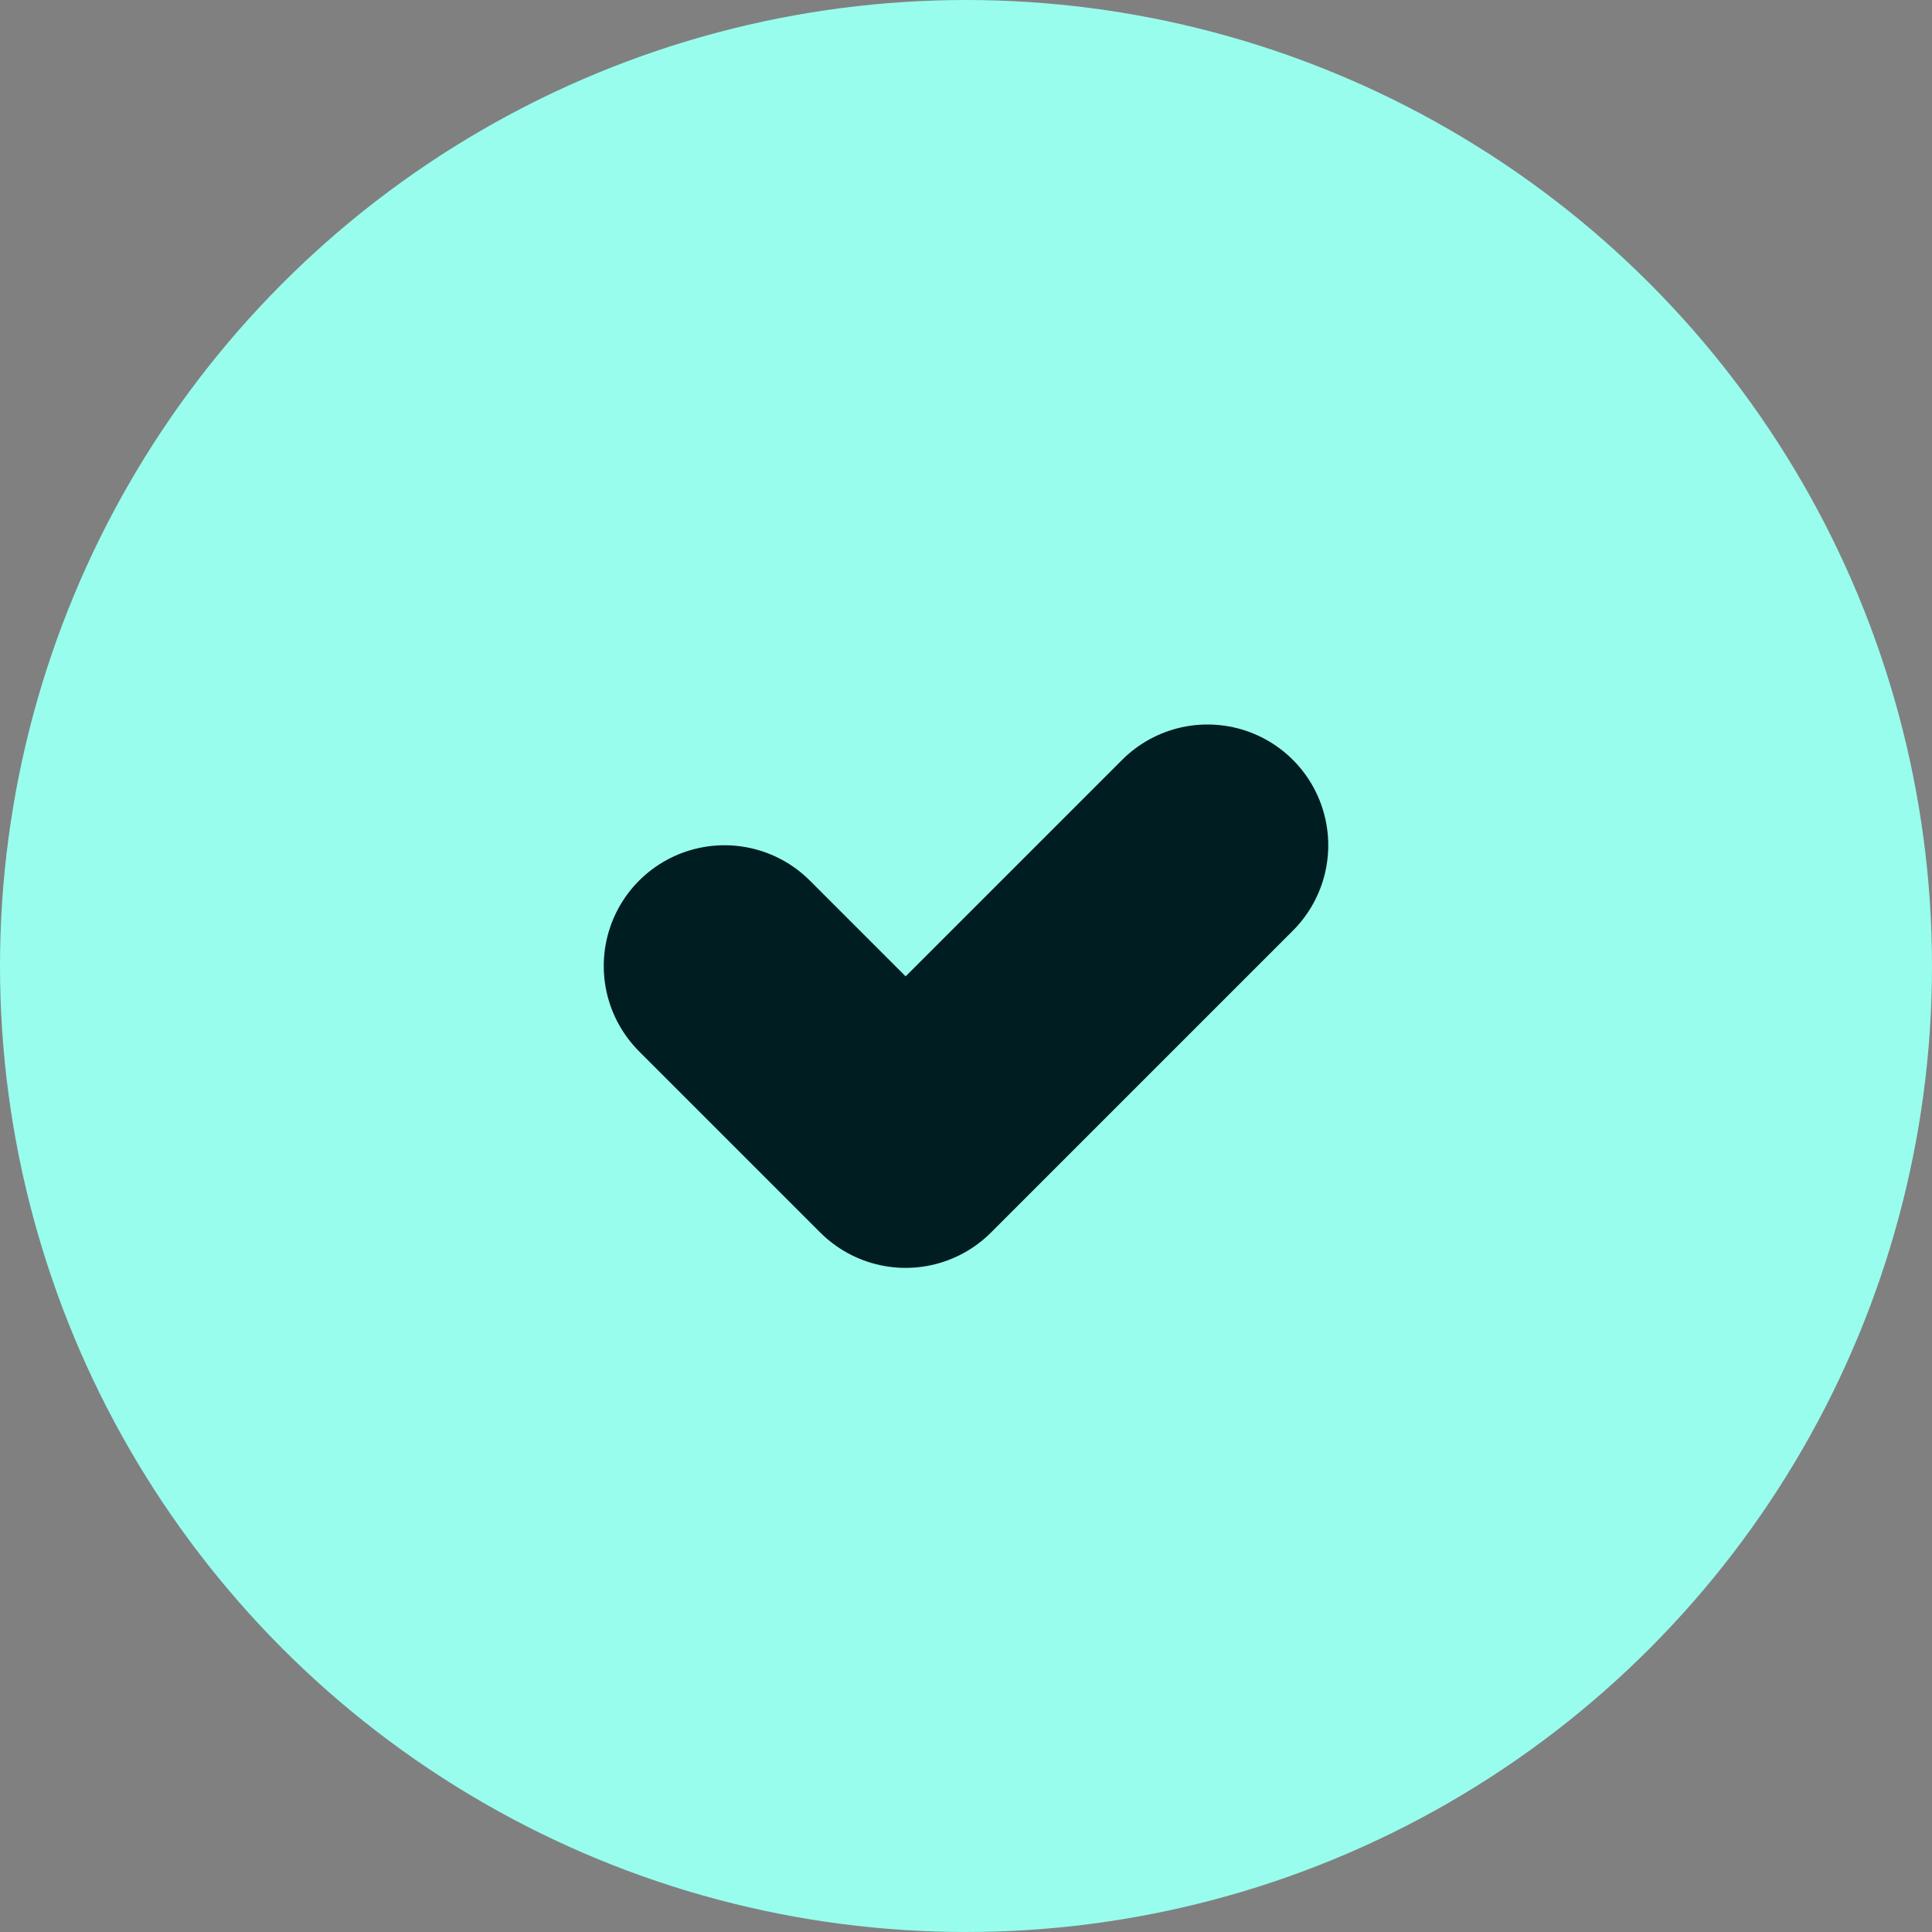
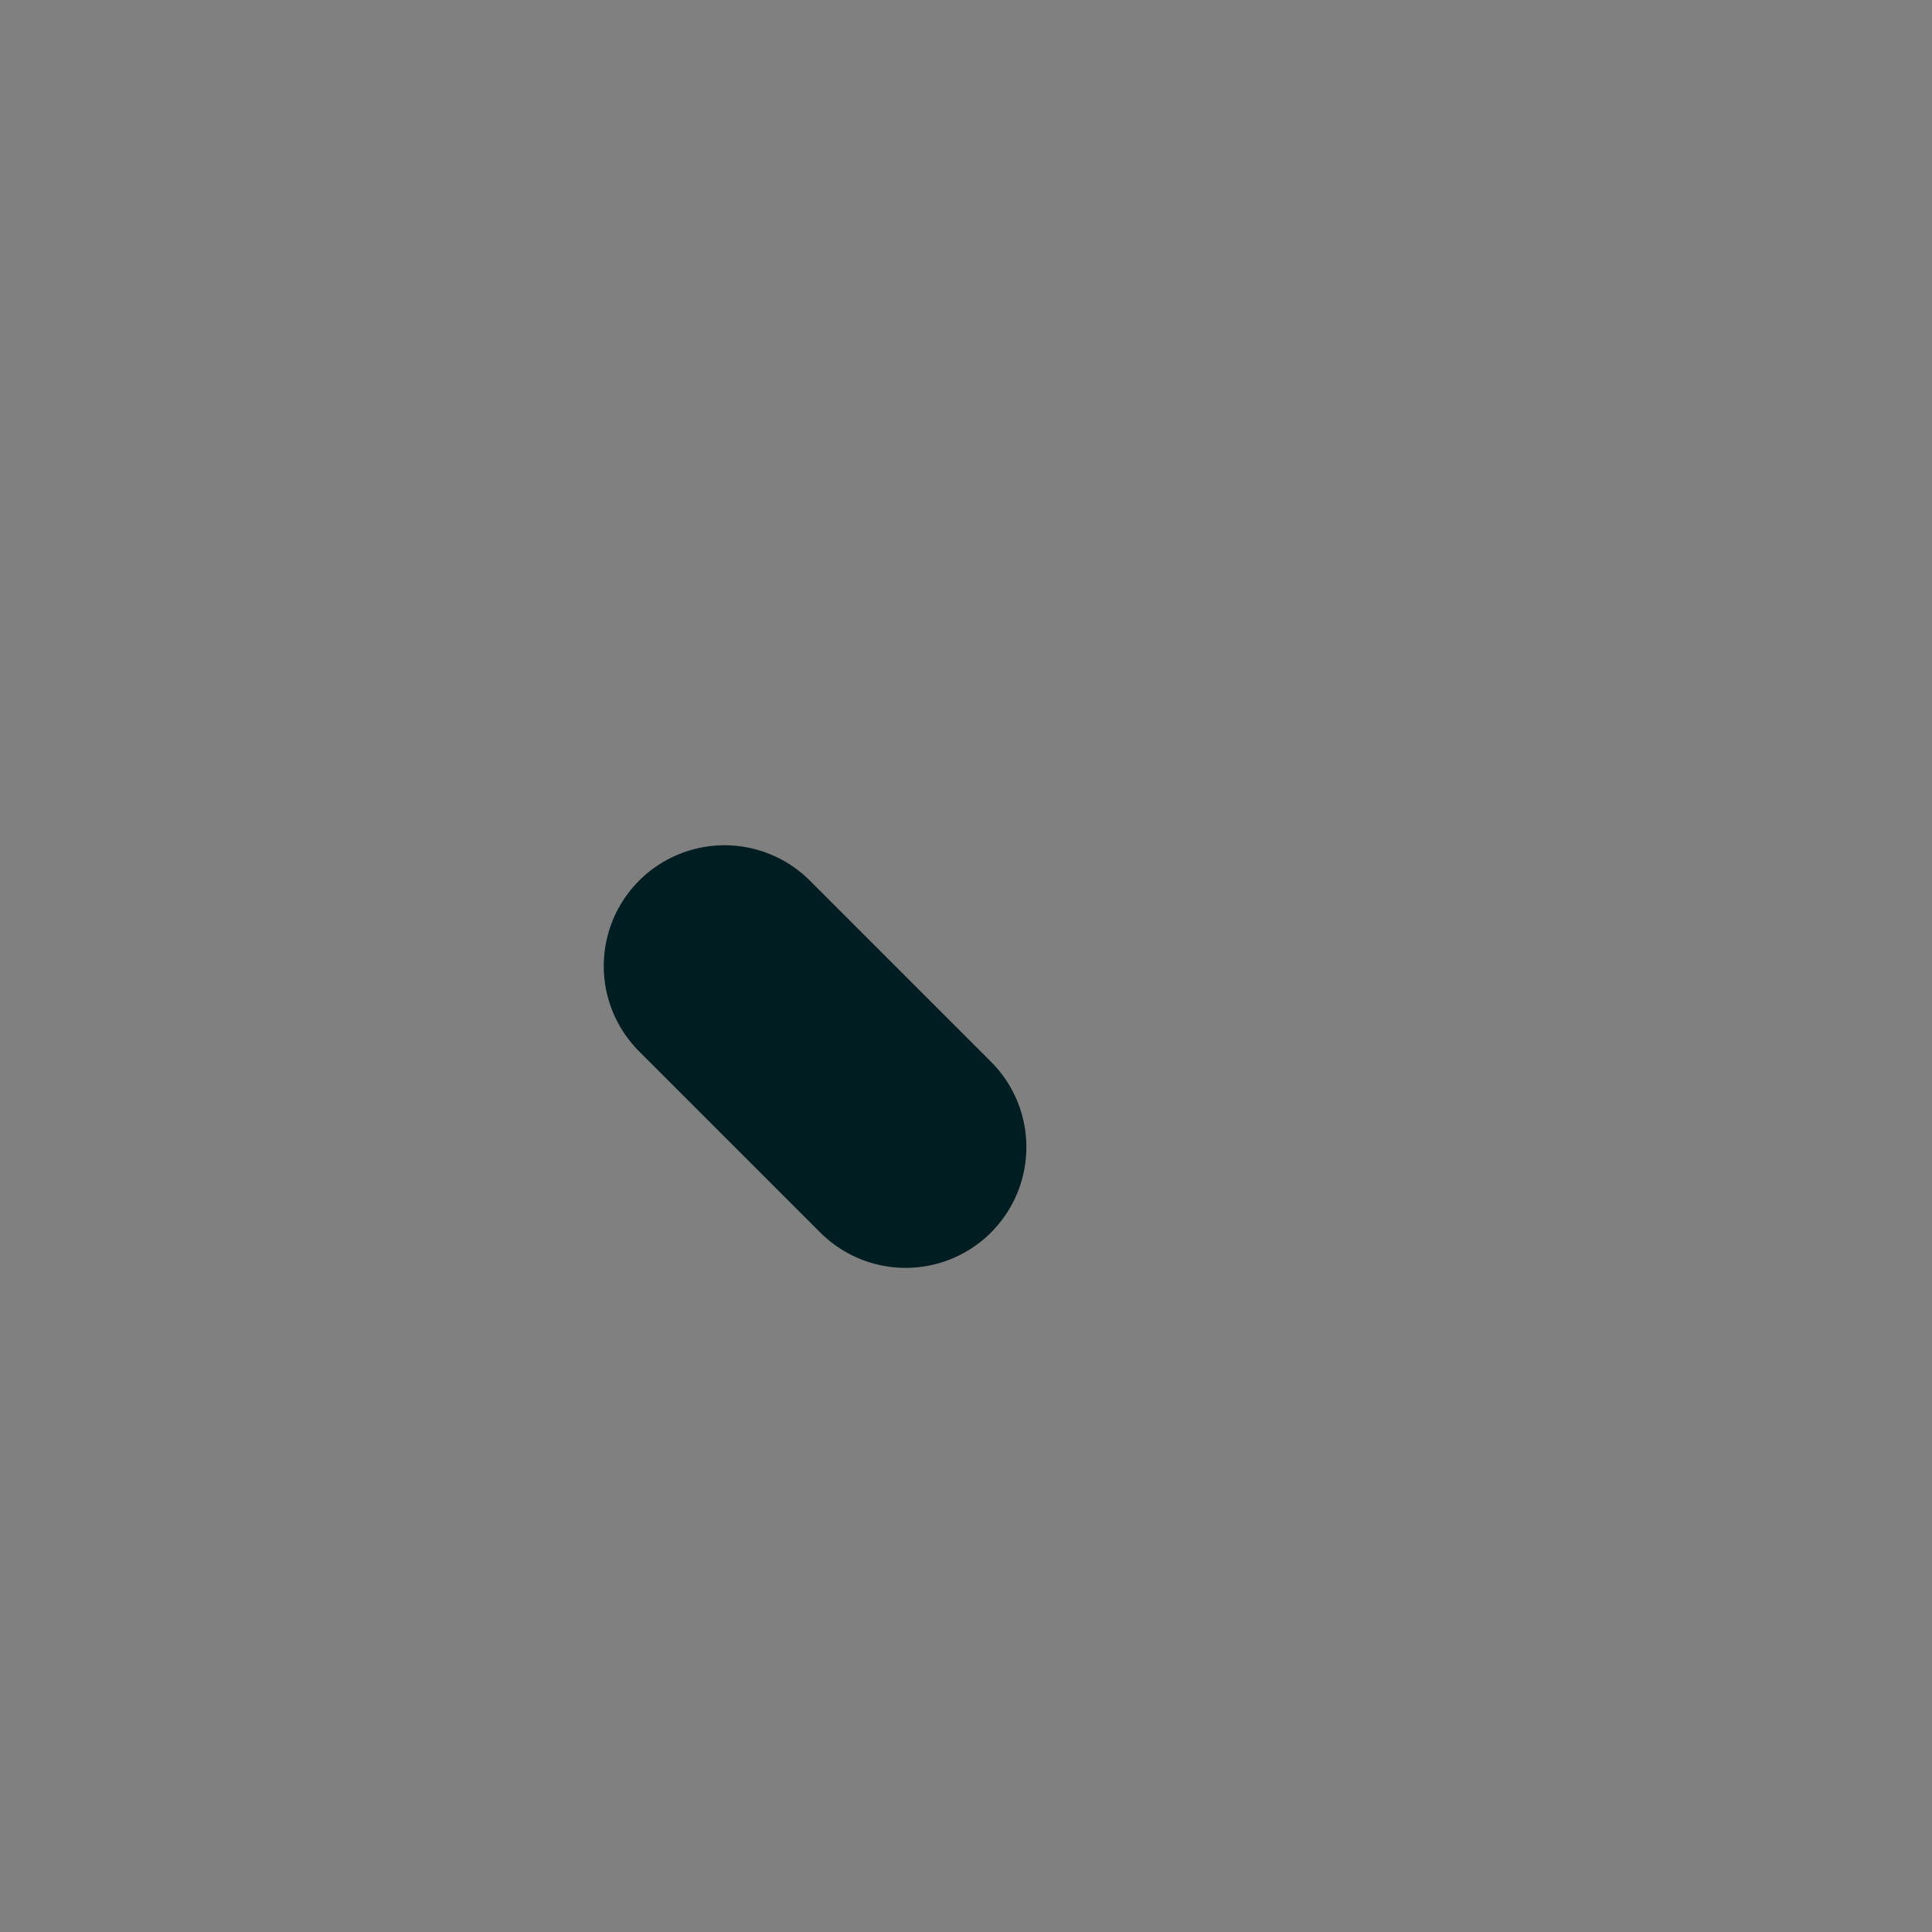
<svg xmlns="http://www.w3.org/2000/svg" width="16" height="16" viewBox="0 0 16 16" fill="none">
  <rect x="0" y="0" width="16" height="16" fill="#808080" stroke="none" />
-   <circle cx="8" cy="8" r="7" fill="#98fded" stroke="#98fded" stroke-width="2" />
-   <path d="M6 8L7.5 9.5L10 7" stroke="#001d22" stroke-width="2" stroke-linecap="round" stroke-linejoin="round" />
+   <path d="M6 8L7.5 9.5" stroke="#001d22" stroke-width="2" stroke-linecap="round" stroke-linejoin="round" />
</svg>